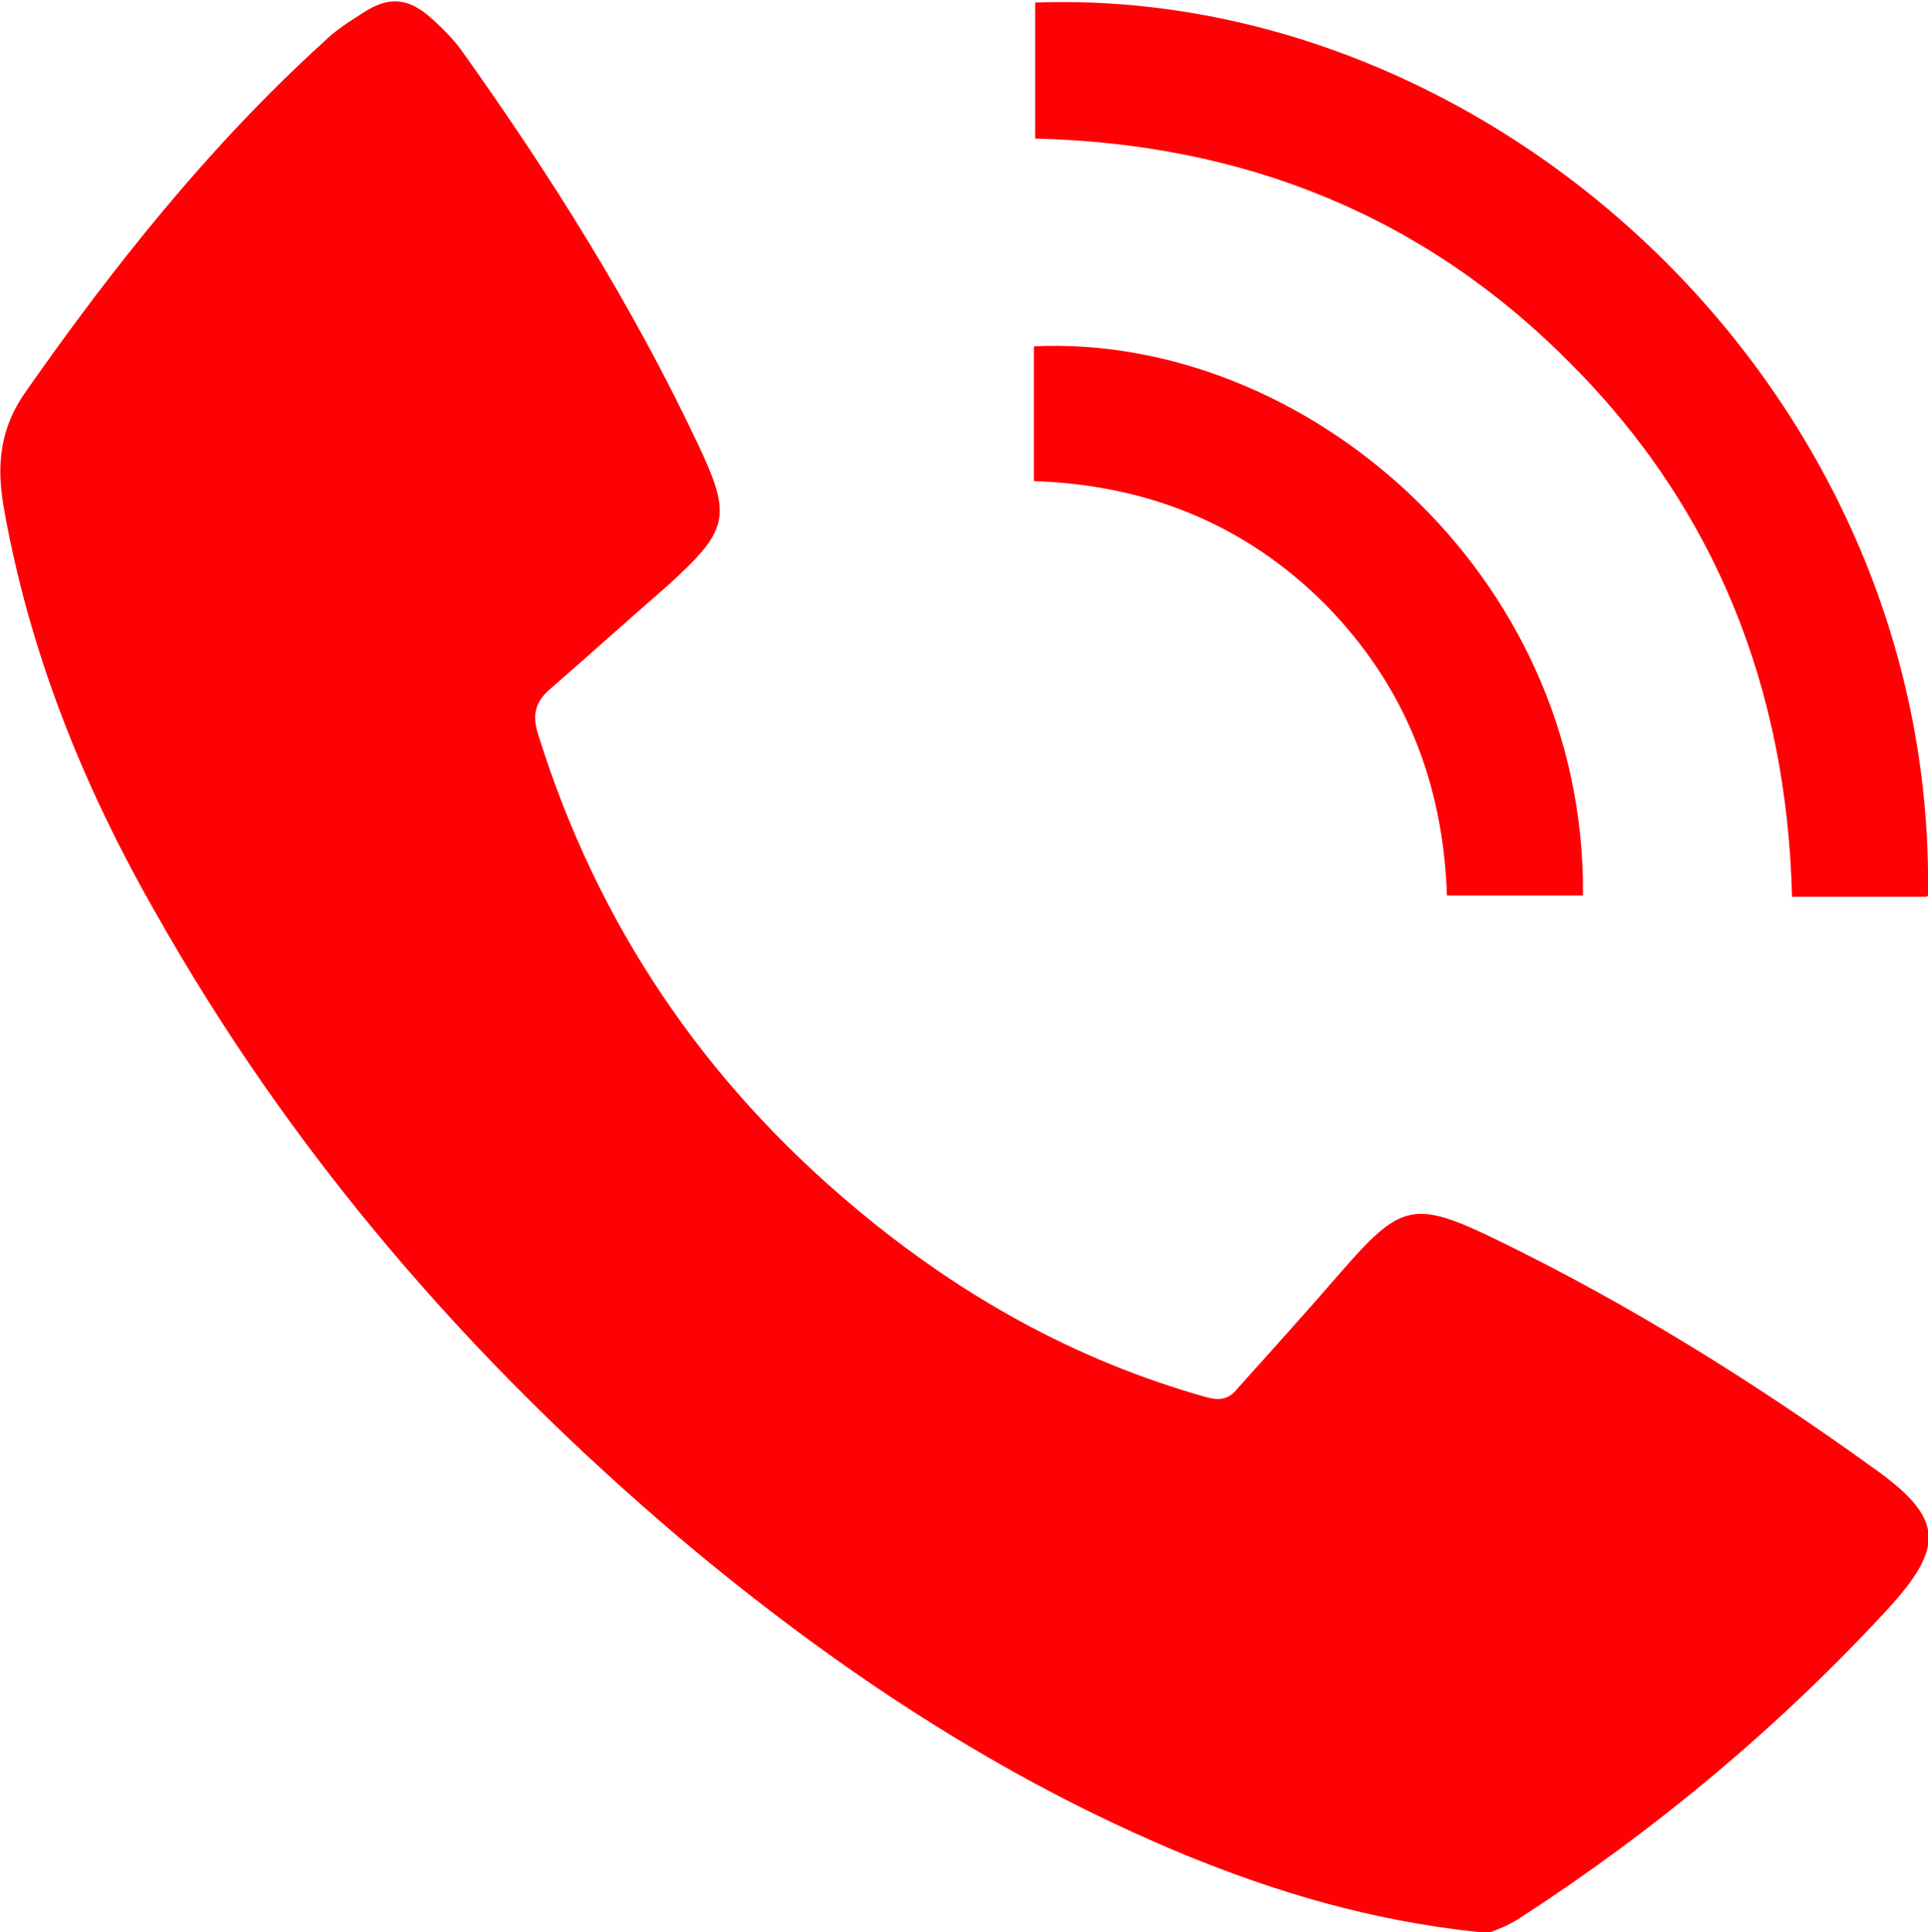
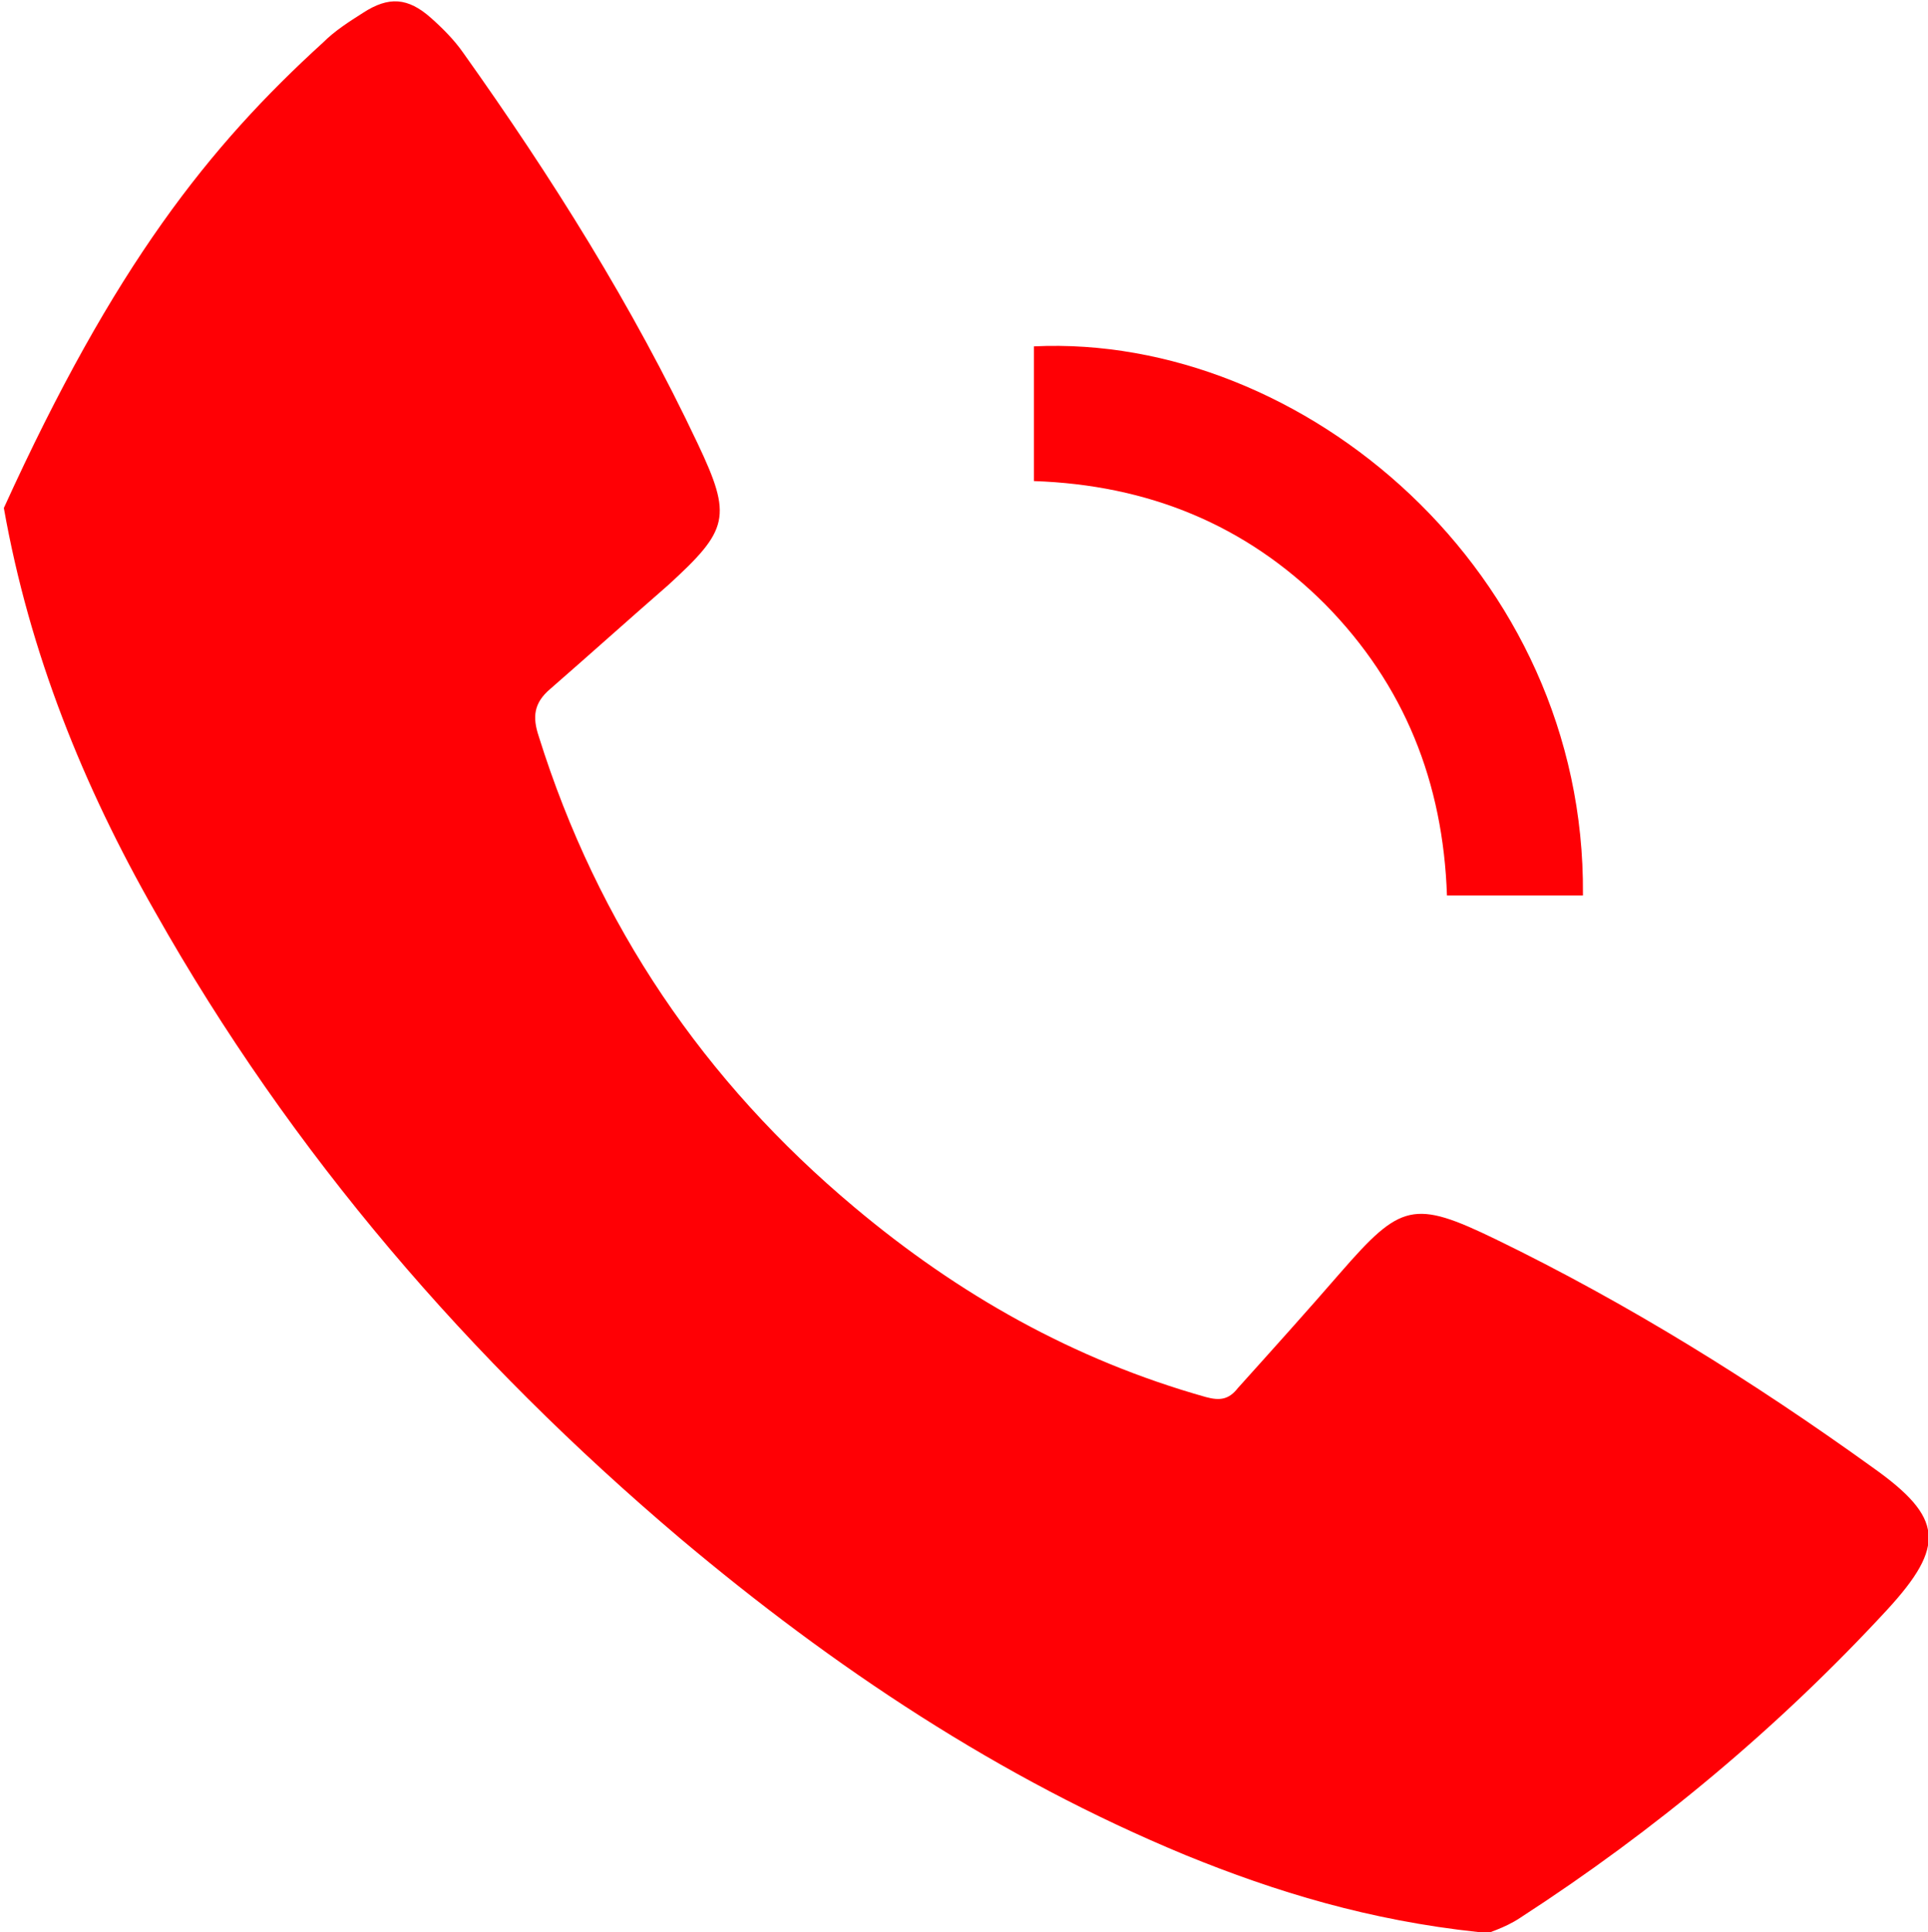
<svg xmlns="http://www.w3.org/2000/svg" id="_圖層_2" data-name="圖層 2" viewBox="0 0 15.03 15.06">
  <defs>
    <style>
      .cls-1 {
        fill: #ff0005;
      }
    </style>
  </defs>
  <g id="_圖層_1-2" data-name="圖層 1">
    <g>
-       <path class="cls-1" d="m11.52,15.06c-.84-.09-1.57-.31-2.28-.6-1.45-.6-2.74-1.46-3.94-2.47-1.64-1.39-3.03-3-4.09-4.88C.65,6.13.23,5.09.03,3.96c-.06-.34-.03-.63.18-.92C.89,2.07,1.63,1.14,2.52.33c.09-.09.2-.16.31-.23.2-.13.35-.12.53.04.09.08.18.17.25.27.69.97,1.32,1.97,1.83,3.05.27.57.24.67-.23,1.1-.31.27-.61.54-.92.81-.13.11-.14.22-.09.37.46,1.47,1.29,2.69,2.46,3.67.81.68,1.71,1.19,2.74,1.48.11.03.18.02.25-.07.27-.3.54-.6.8-.9.47-.54.57-.57,1.21-.26,1.03.5,2.01,1.11,2.94,1.78.55.39.57.61.11,1.11-.85.92-1.81,1.72-2.86,2.4-.12.08-.26.12-.34.15Z" />
-       <path class="cls-1" d="m15.02,6.99h-1.05c-.04-1.61-.59-3.02-1.73-4.16-1.14-1.15-2.54-1.71-4.17-1.75V.02c3.57-.13,7.02,3.01,6.96,6.96Z" />
+       <path class="cls-1" d="m11.52,15.06c-.84-.09-1.57-.31-2.28-.6-1.45-.6-2.74-1.46-3.94-2.47-1.64-1.39-3.03-3-4.09-4.88C.65,6.13.23,5.09.03,3.96C.89,2.07,1.63,1.14,2.52.33c.09-.09.2-.16.31-.23.2-.13.35-.12.53.04.09.08.18.17.25.27.69.97,1.32,1.97,1.83,3.05.27.57.24.67-.23,1.1-.31.27-.61.54-.92.81-.13.11-.14.22-.09.37.46,1.47,1.29,2.69,2.46,3.67.81.68,1.71,1.19,2.74,1.48.11.03.18.02.25-.07.27-.3.54-.6.8-.9.47-.54.57-.57,1.21-.26,1.03.5,2.01,1.11,2.94,1.78.55.39.57.61.11,1.11-.85.92-1.81,1.72-2.86,2.4-.12.08-.26.12-.34.15Z" />
      <path class="cls-1" d="m12.34,6.98h-1.06c-.03-.88-.33-1.64-.95-2.27-.62-.62-1.38-.93-2.27-.96v-1.05c2.1-.1,4.3,1.76,4.28,4.27Z" />
    </g>
  </g>
</svg>